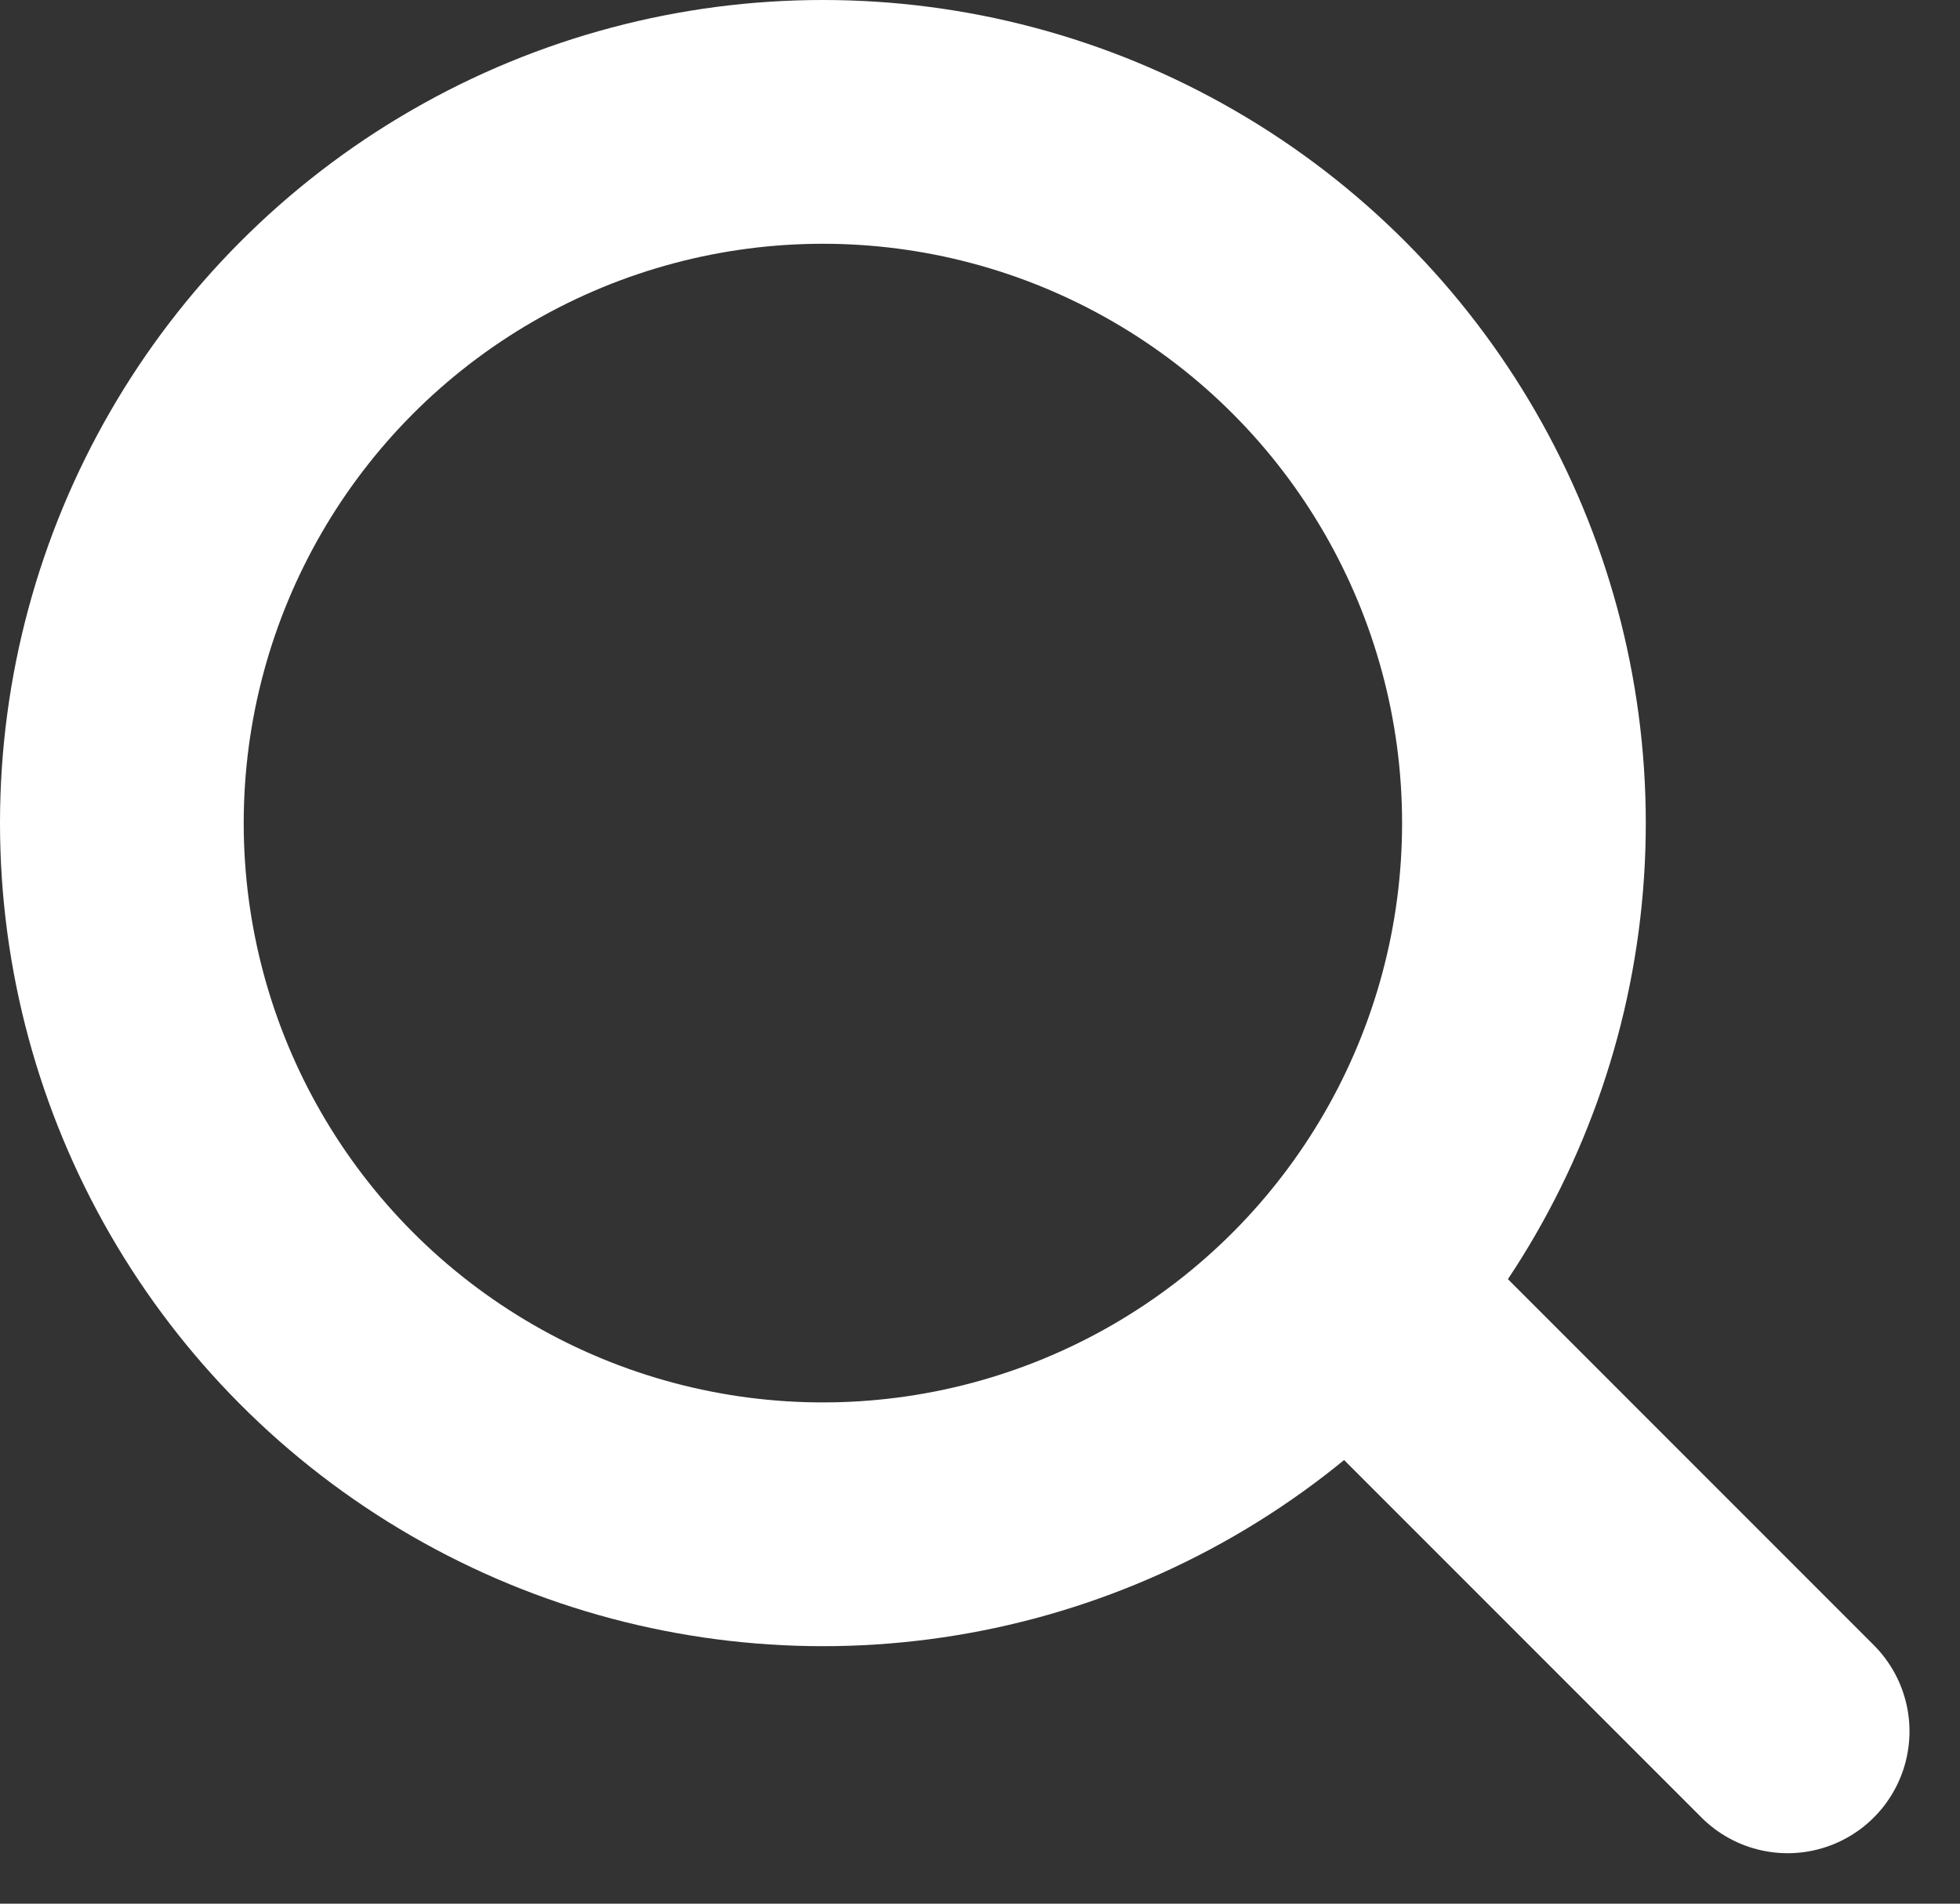
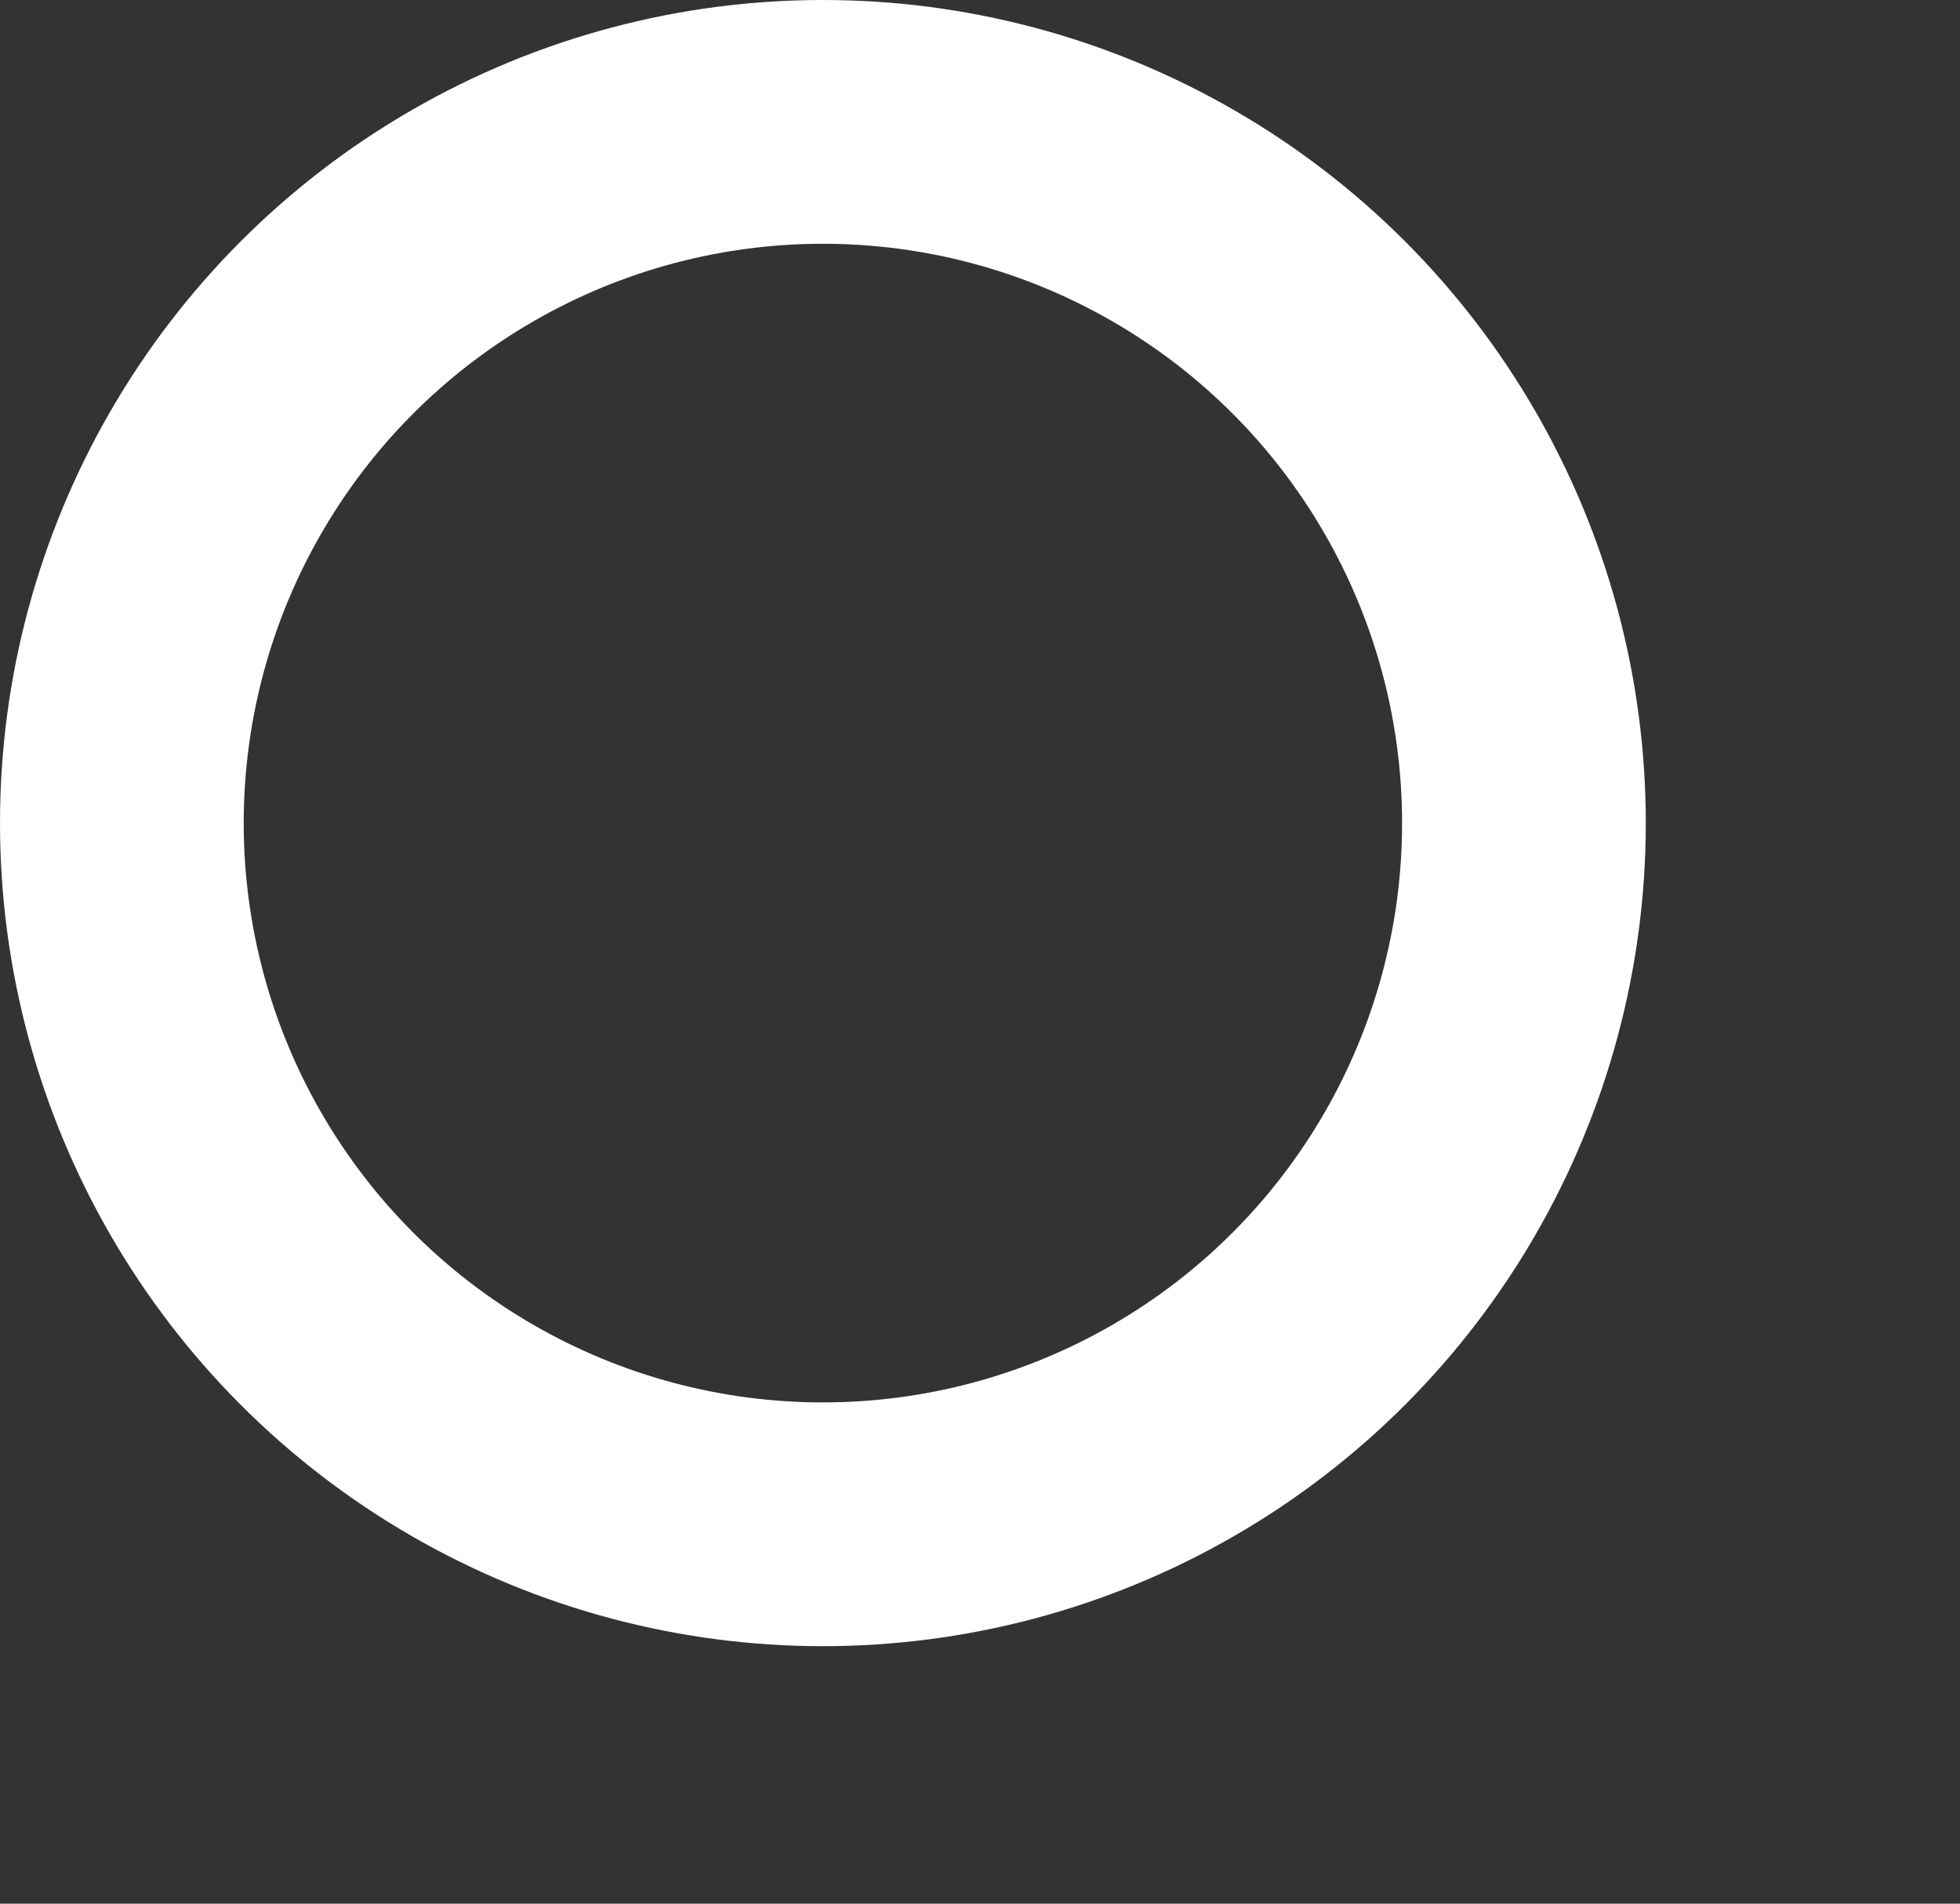
<svg xmlns="http://www.w3.org/2000/svg" id="Componente_11_1" data-name="Componente 11 – 1" width="32.169" height="31.237" viewBox="0 0 32.169 31.237">
  <rect x="0" y="0" width="32.169" height="31.237" fill="#333333" stroke="none" />
  <g id="Elipse_5" data-name="Elipse 5" fill="none" stroke="#fff" stroke-width="4">
    <ellipse cx="13.506" cy="13.506" rx="13.506" ry="13.506" stroke="none" />
    <ellipse cx="13.506" cy="13.506" rx="11.506" ry="11.506" fill="none" />
  </g>
-   <line id="Linha_1" data-name="Linha 1" x2="6.52" y2="6.52" transform="translate(22.82 21.889)" fill="none" stroke="#fff" stroke-linecap="round" stroke-width="4" />
</svg>